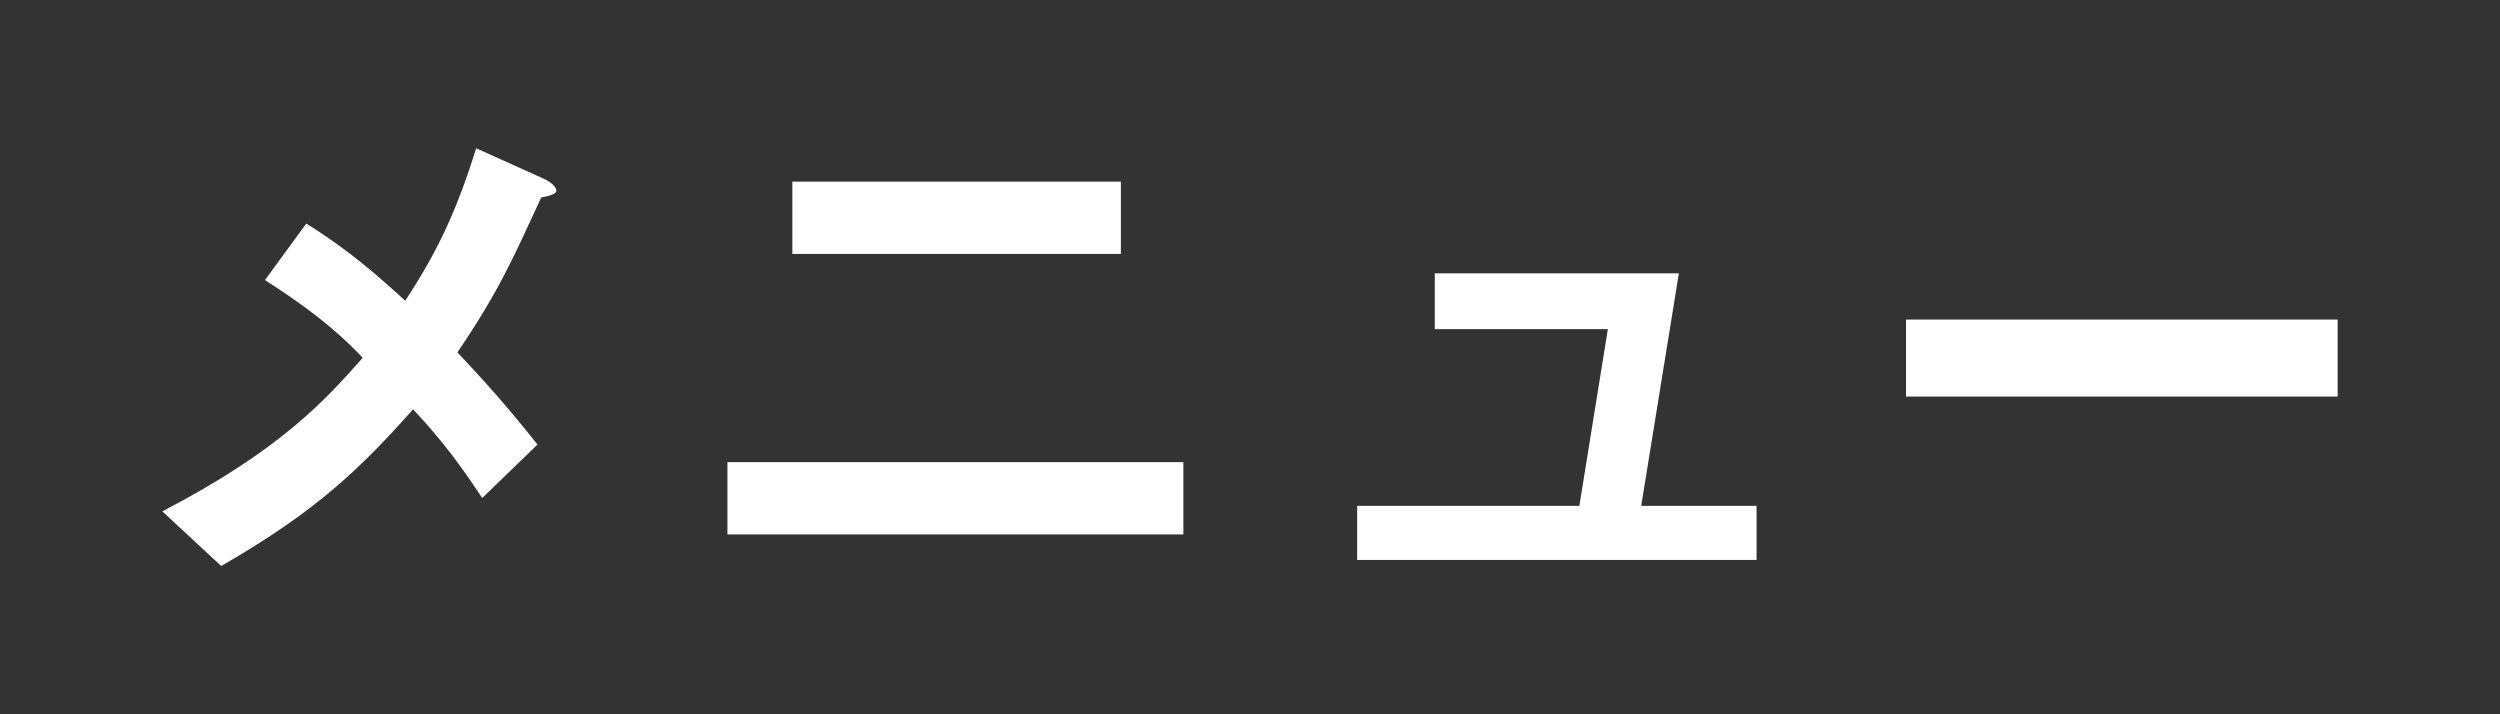
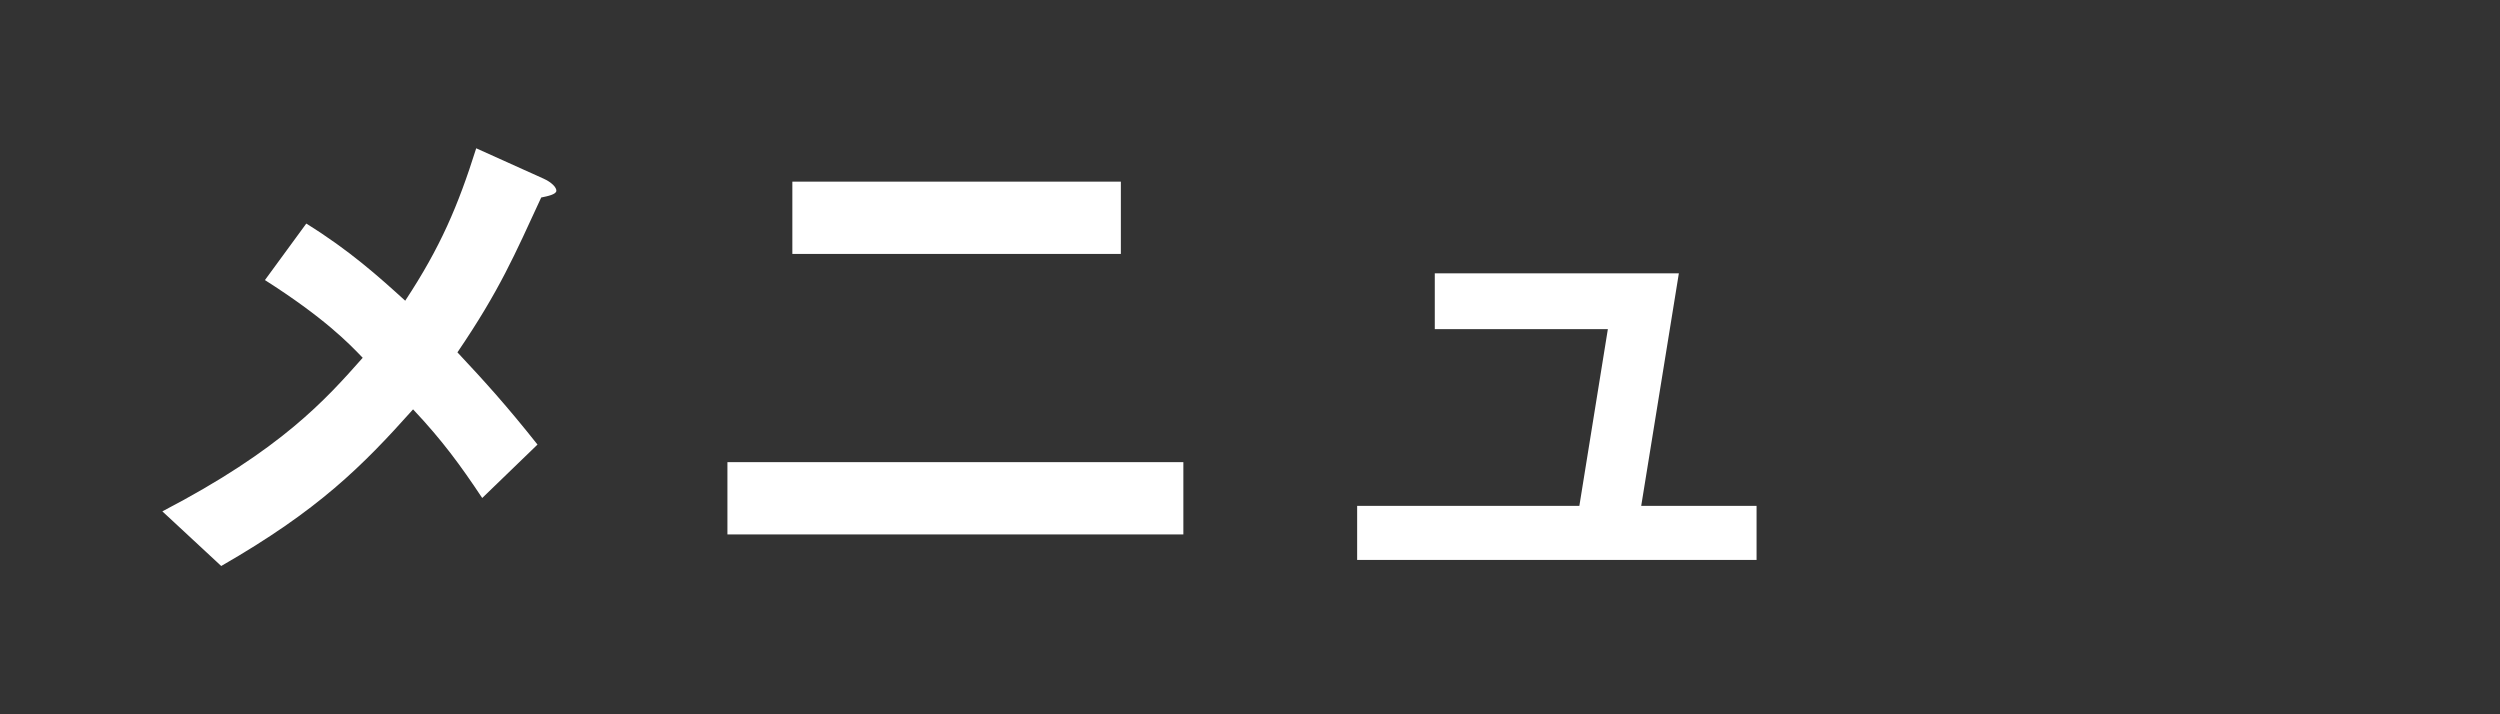
<svg xmlns="http://www.w3.org/2000/svg" version="1.1" id="レイヤー_1" x="0px" y="0px" viewBox="0 0 35 10" style="enable-background:new 0 0 35 10;" xml:space="preserve">
  <rect x="0" y="0" width="35" height="10" fill="#333333" stroke="none" />
  <style type="text/css">
	.st0{fill:#FFFFFF;}
</style>
  <g>
    <g>
      <path class="st0" d="M7.577,2.765C7.203,3.572,6.999,4.057,6.404,4.933    C6.786,5.34,7.1,5.688,7.525,6.224L6.751,6.972C6.446,6.513,6.191,6.164,5.783,5.731    C5.069,6.53,4.458,7.142,3.097,7.924L2.273,7.159c1.666-0.867,2.286-1.564,2.805-2.15    C4.874,4.796,4.534,4.447,3.709,3.921L4.288,3.13c0.603,0.374,1.011,0.74,1.385,1.08    C6.166,3.462,6.412,2.884,6.667,2.076l0.943,0.425C7.653,2.518,7.789,2.595,7.789,2.671    C7.789,2.722,7.662,2.748,7.577,2.765z" />
      <path class="st0" d="M10.184,7.481V6.47h6.383v1.012H10.184z M11.093,3.556V2.543h4.599v1.012H11.093z" />
      <path class="st0" d="M19,7.839V7.082h3.111l0.399-2.474H20.087V3.827h3.417l-0.527,3.255h1.615    v0.757H19z" />
-       <path class="st0" d="M26.684,5.552V4.474h6.043v1.078H26.684z" />
    </g>
  </g>
</svg>